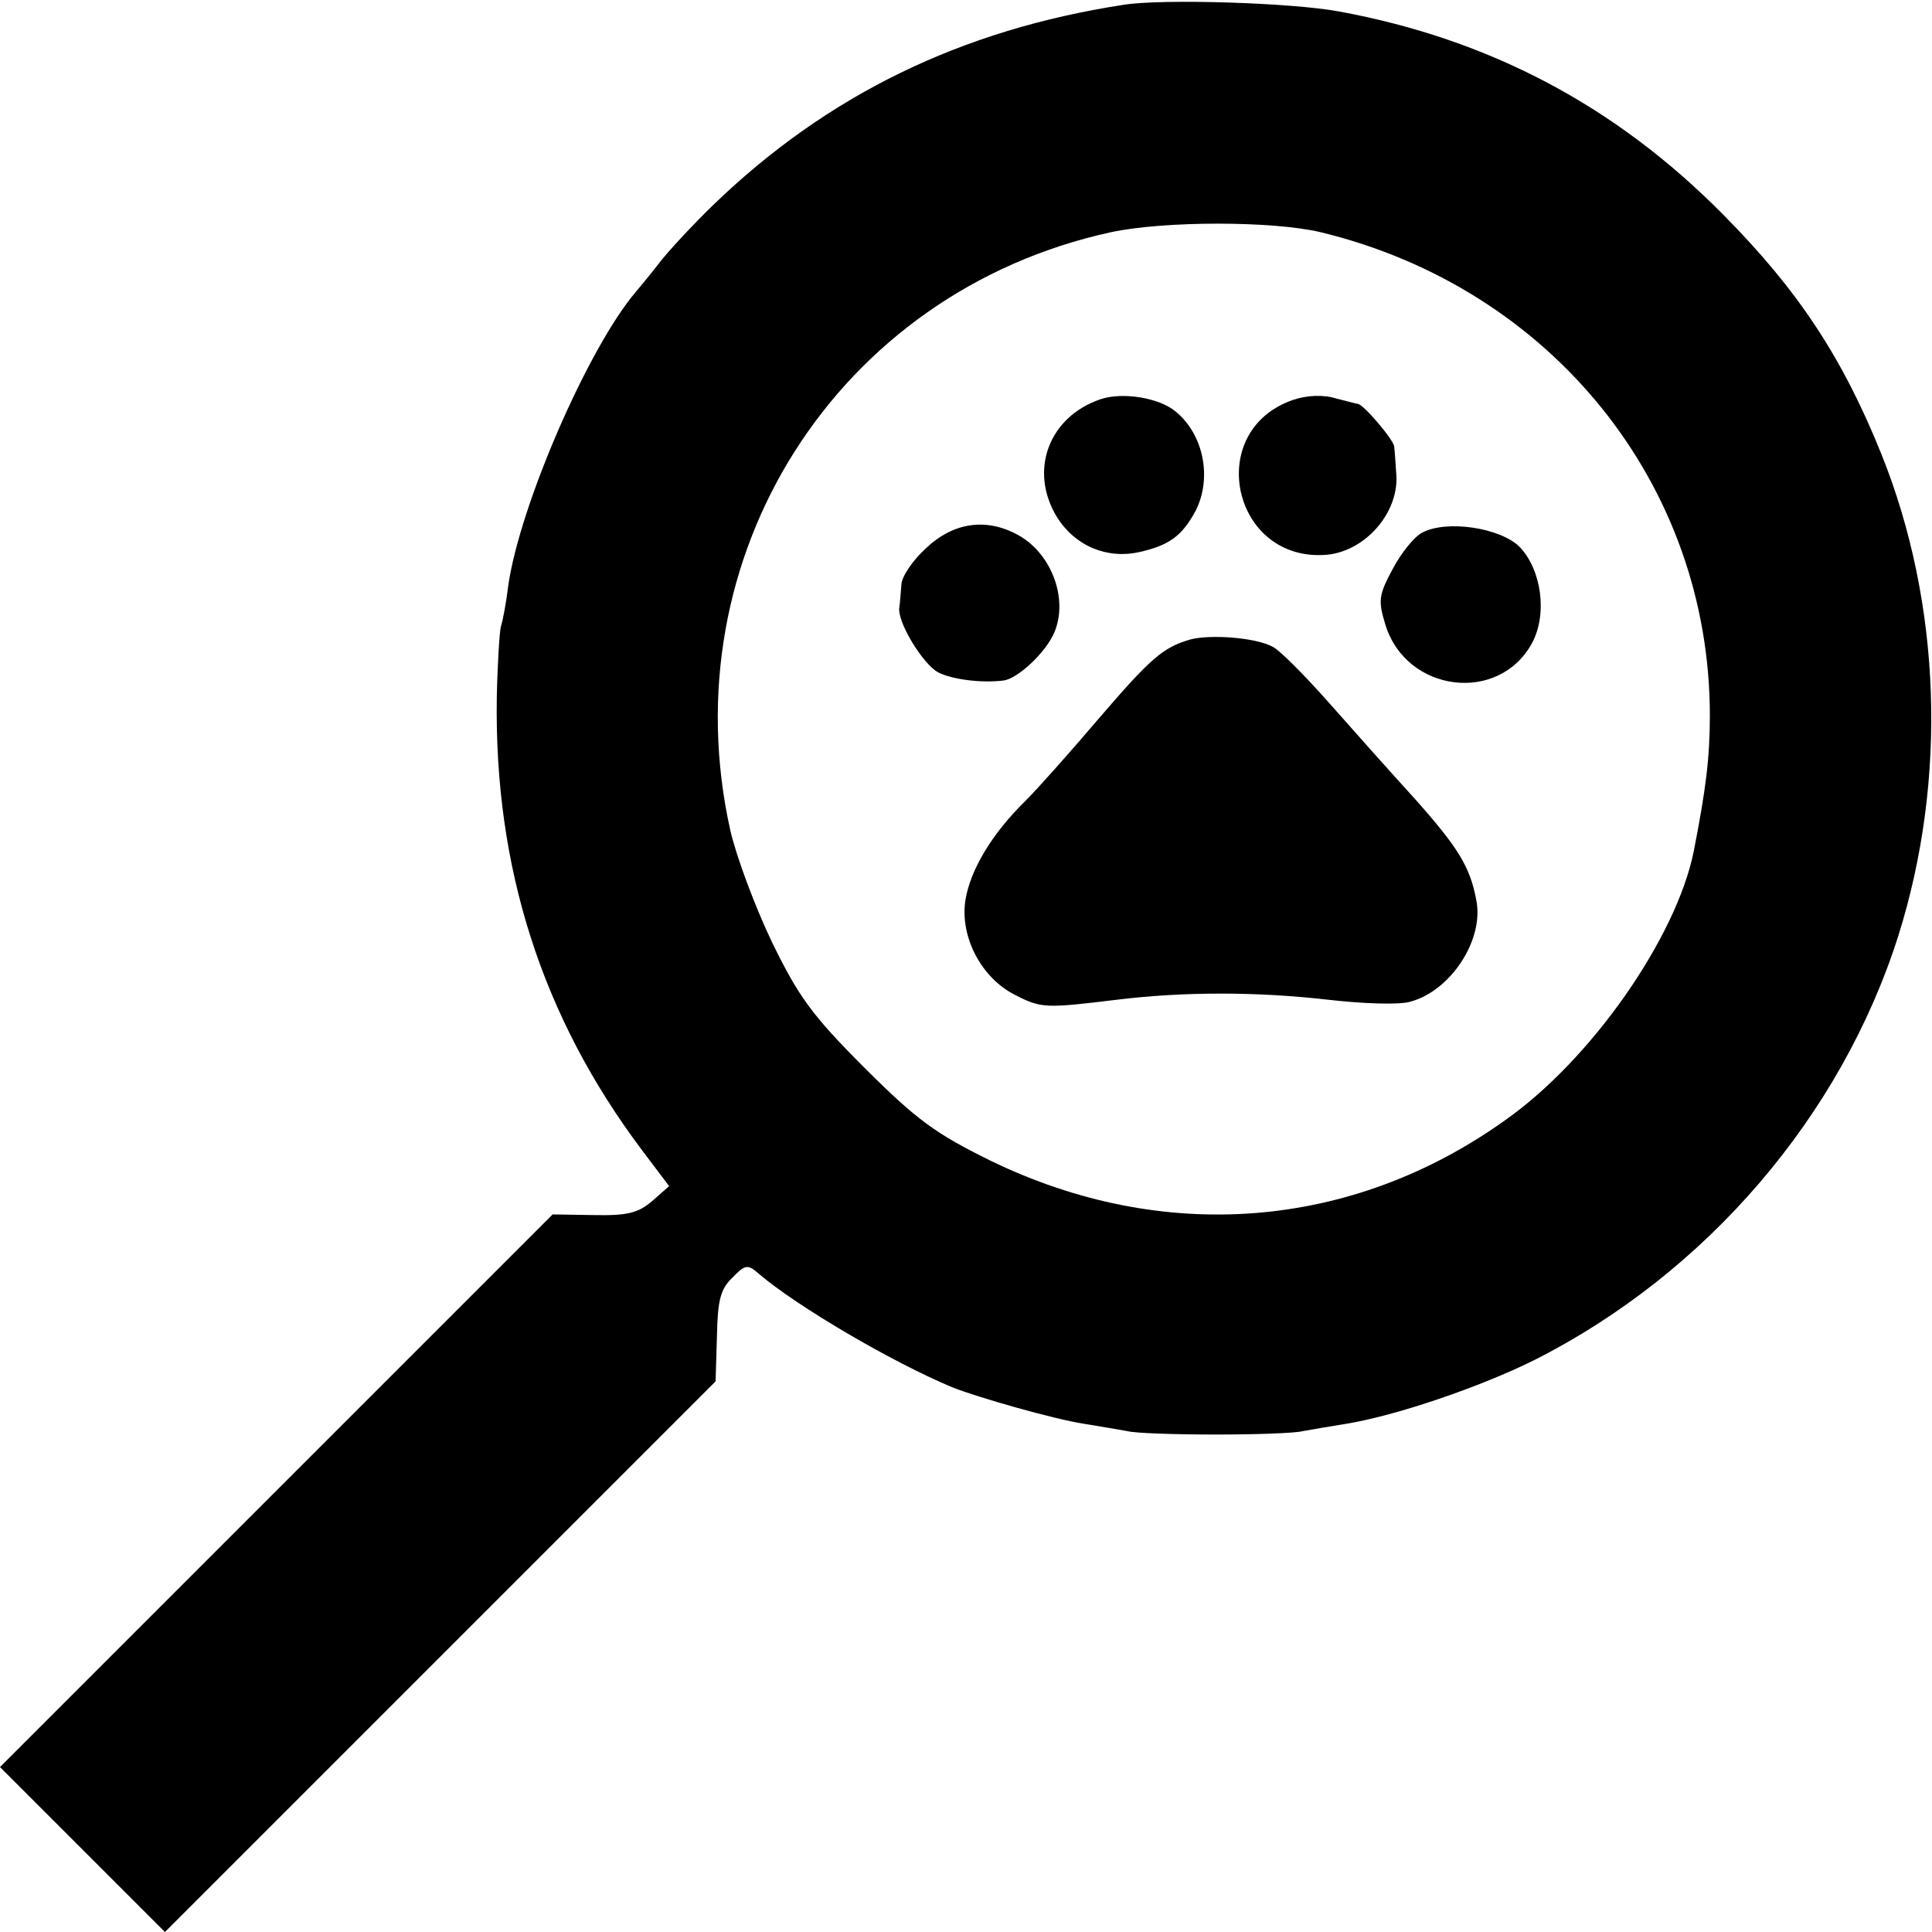
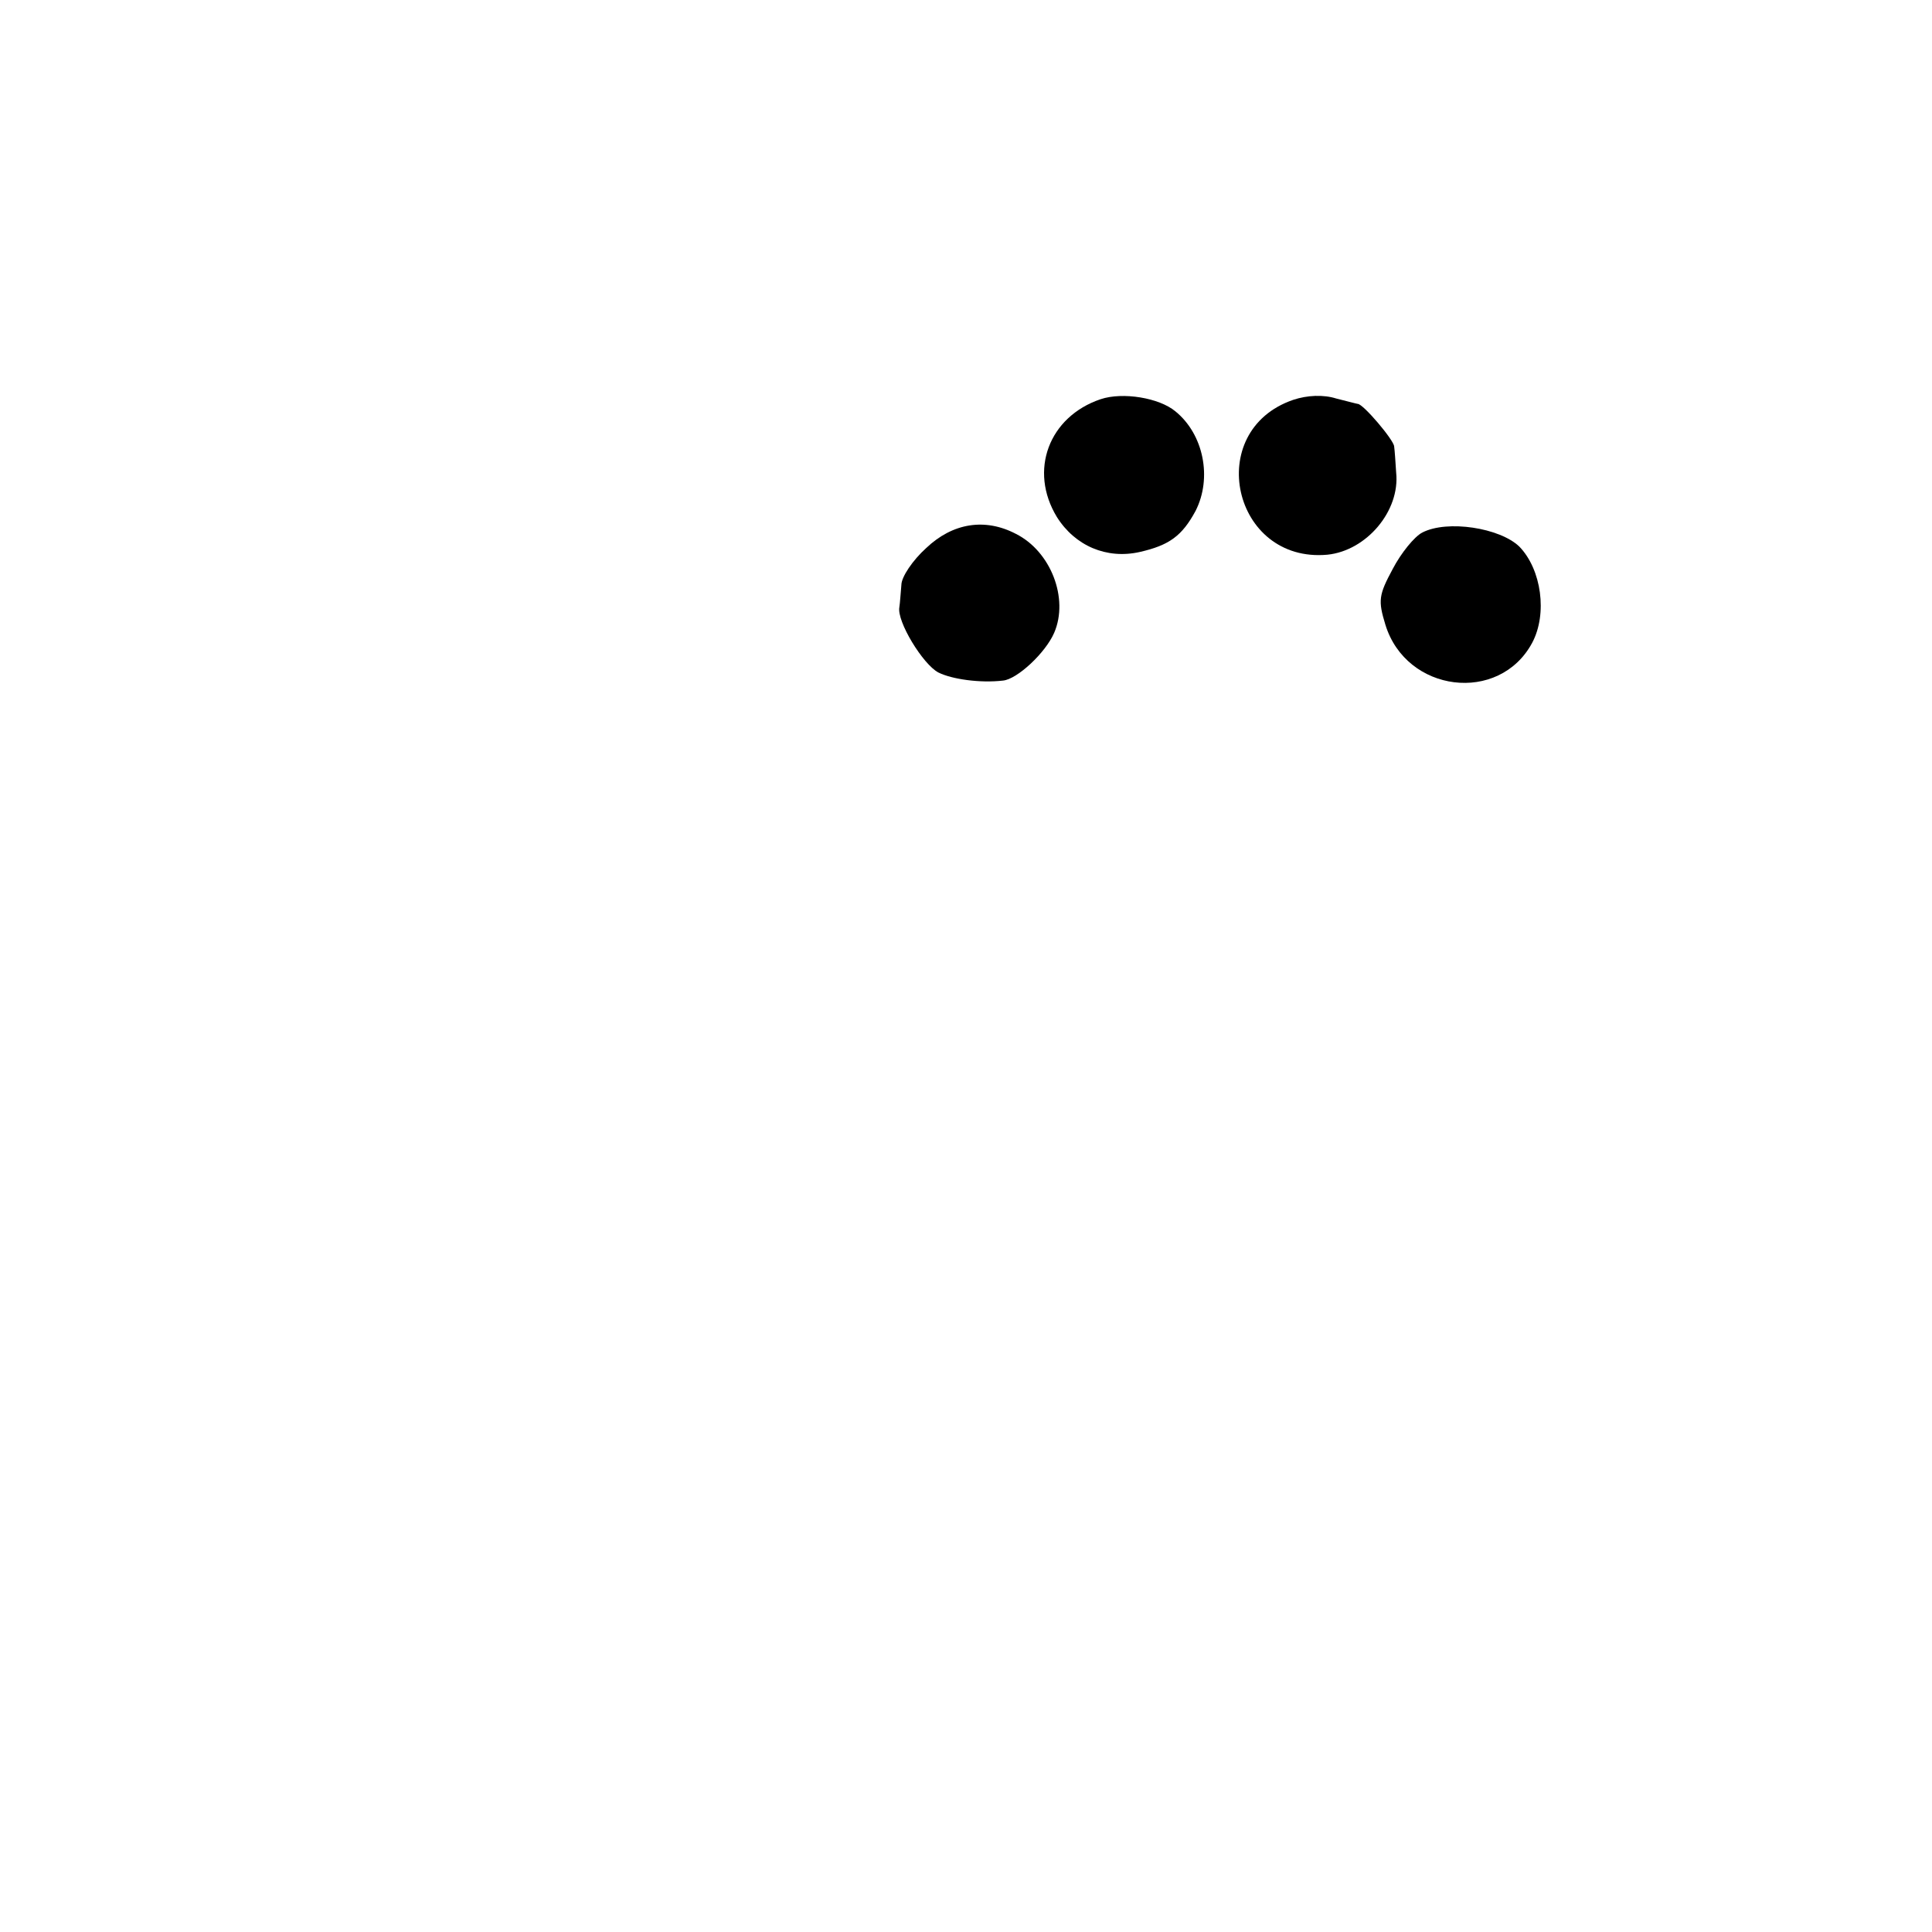
<svg xmlns="http://www.w3.org/2000/svg" version="1.0" width="287pt" height="287pt" viewBox="0 0 287 287" preserveAspectRatio="xMidYMid meet">
  <g transform="translate(0,287) scale(0.1,-0.1)" fill="#000000" stroke="none">
-     <path d="M1670 2863 c-242 -37 -441 -134 -610 -297 -32 -31 -68 -70 -81 -87 -13 -17 -29 -36 -34 -42 -71 -83 -173 -318 -190 -437 -3 -25 -8 -52 -11 -61 -2 -8 -5 -56 -6 -105 -4 -253 67 -475 216 -673 l40 -53 -25 -22 c-21 -18 -37 -22 -87 -21 l-61 1 -410 -410 -411 -411 123 -123 122 -122 409 409 409 409 2 66 c1 54 5 71 23 88 19 20 23 20 39 6 56 -48 197 -131 288 -169 38 -15 150 -47 195 -54 25 -4 54 -9 65 -11 11 -3 70 -5 130 -5 61 0 119 2 130 5 11 2 40 7 65 11 74 12 200 55 280 95 255 129 455 362 540 630 73 232 64 493 -25 715 -58 144 -124 244 -235 356 -160 162 -348 261 -571 302 -70 13 -261 19 -319 10z m292 -338 c343 -83 578 -375 578 -718 0 -63 -6 -110 -24 -202 -26 -128 -152 -309 -280 -399 -228 -163 -508 -185 -765 -60 -81 40 -109 60 -187 138 -78 78 -98 106 -137 186 -25 52 -53 127 -62 166 -91 407 158 800 565 889 79 17 241 17 312 0z" />
    <path d="M1635 2277 c-77 -26 -107 -106 -65 -175 27 -43 74 -63 123 -52 44 10 63 24 83 61 25 49 12 114 -30 148 -24 20 -78 29 -111 18z" />
    <path d="M1921 2276 c-134 -46 -90 -243 51 -230 58 6 108 65 102 122 -1 15 -2 32 -3 39 -1 10 -46 63 -54 63 -1 0 -16 4 -32 8 -19 6 -43 5 -64 -2z" />
    <path d="M1376 2056 c-20 -18 -37 -43 -37 -55 -1 -11 -2 -27 -3 -33 -4 -21 35 -85 58 -97 20 -10 62 -16 96 -12 21 2 63 41 76 71 22 51 -5 121 -57 147 -46 24 -94 16 -133 -21z" />
-     <path d="M2113 2079 c-12 -6 -32 -31 -44 -54 -21 -39 -22 -47 -11 -83 31 -101 169 -118 218 -27 23 43 14 109 -19 143 -29 28 -107 40 -144 21z" />
-     <path d="M1768 1920 c-41 -12 -59 -28 -138 -120 -40 -47 -88 -101 -107 -120 -50 -49 -82 -103 -89 -148 -8 -54 24 -115 74 -140 39 -20 45 -20 152 -7 98 12 207 12 312 0 52 -6 107 -8 123 -3 60 16 110 92 98 151 -9 49 -27 78 -90 149 -32 35 -89 99 -127 142 -37 42 -75 80 -85 85 -25 14 -93 19 -123 11z" />
+     <path d="M2113 2079 c-12 -6 -32 -31 -44 -54 -21 -39 -22 -47 -11 -83 31 -101 169 -118 218 -27 23 43 14 109 -19 143 -29 28 -107 40 -144 21" />
  </g>
</svg>